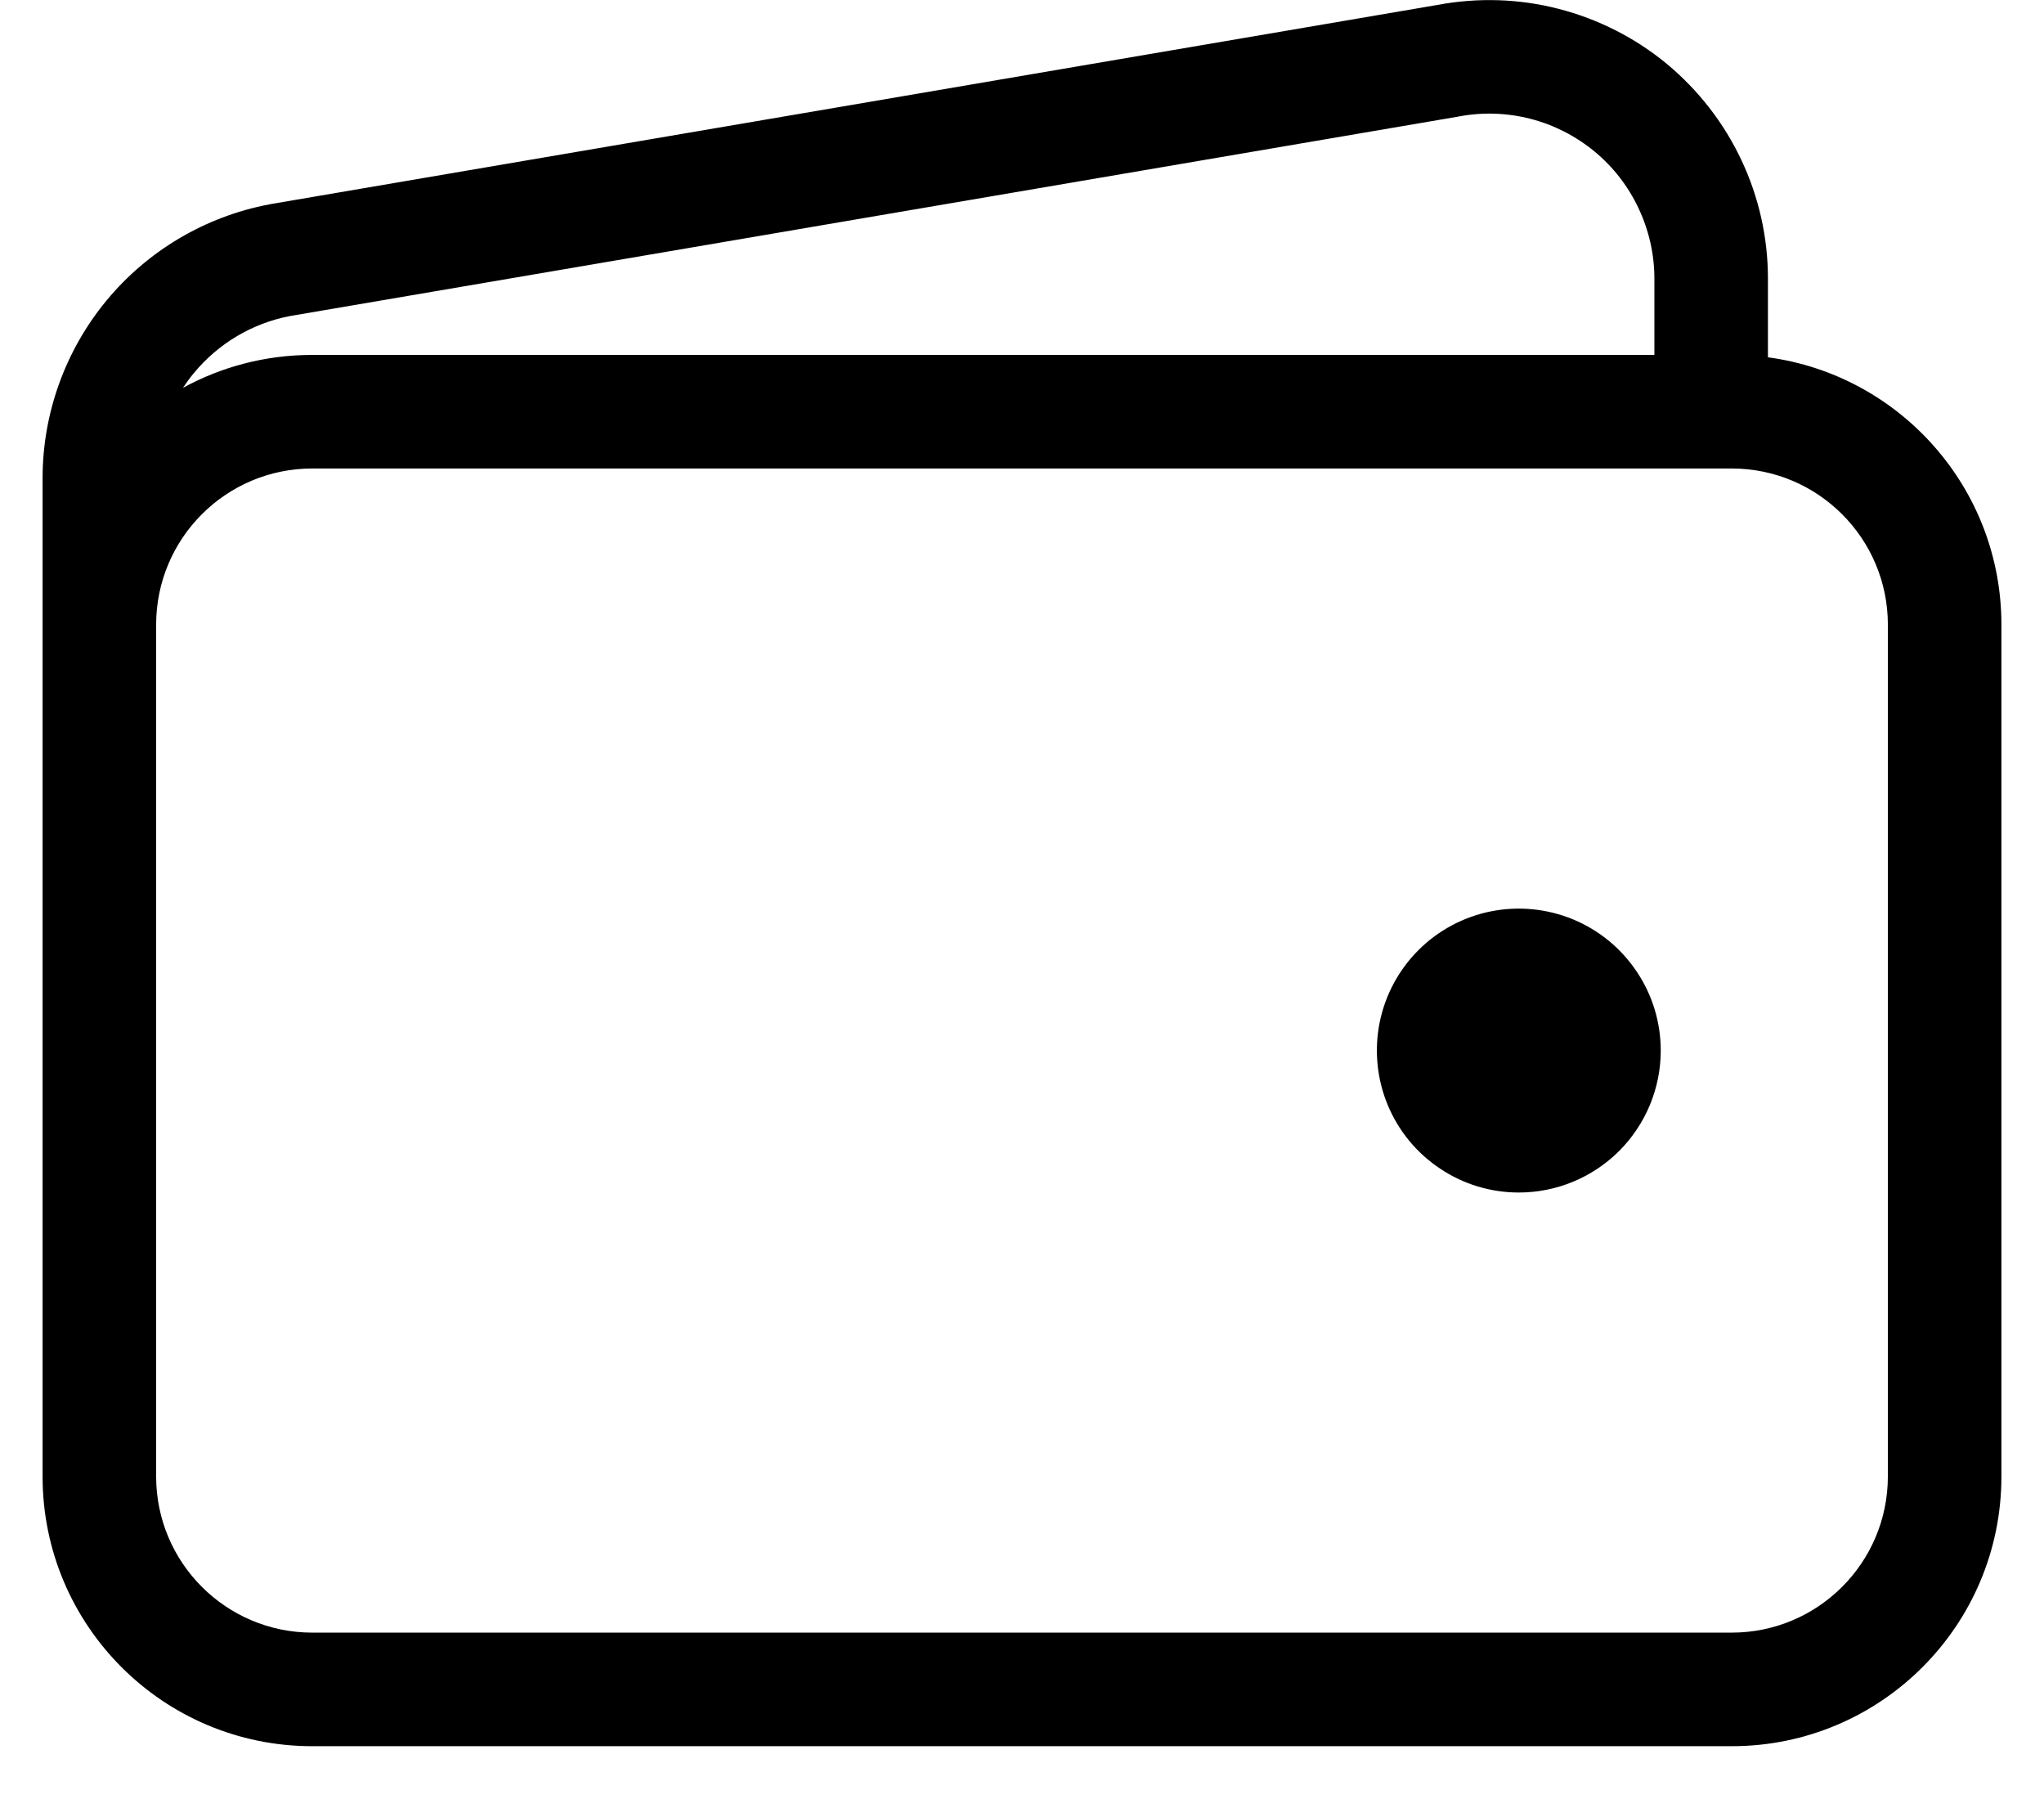
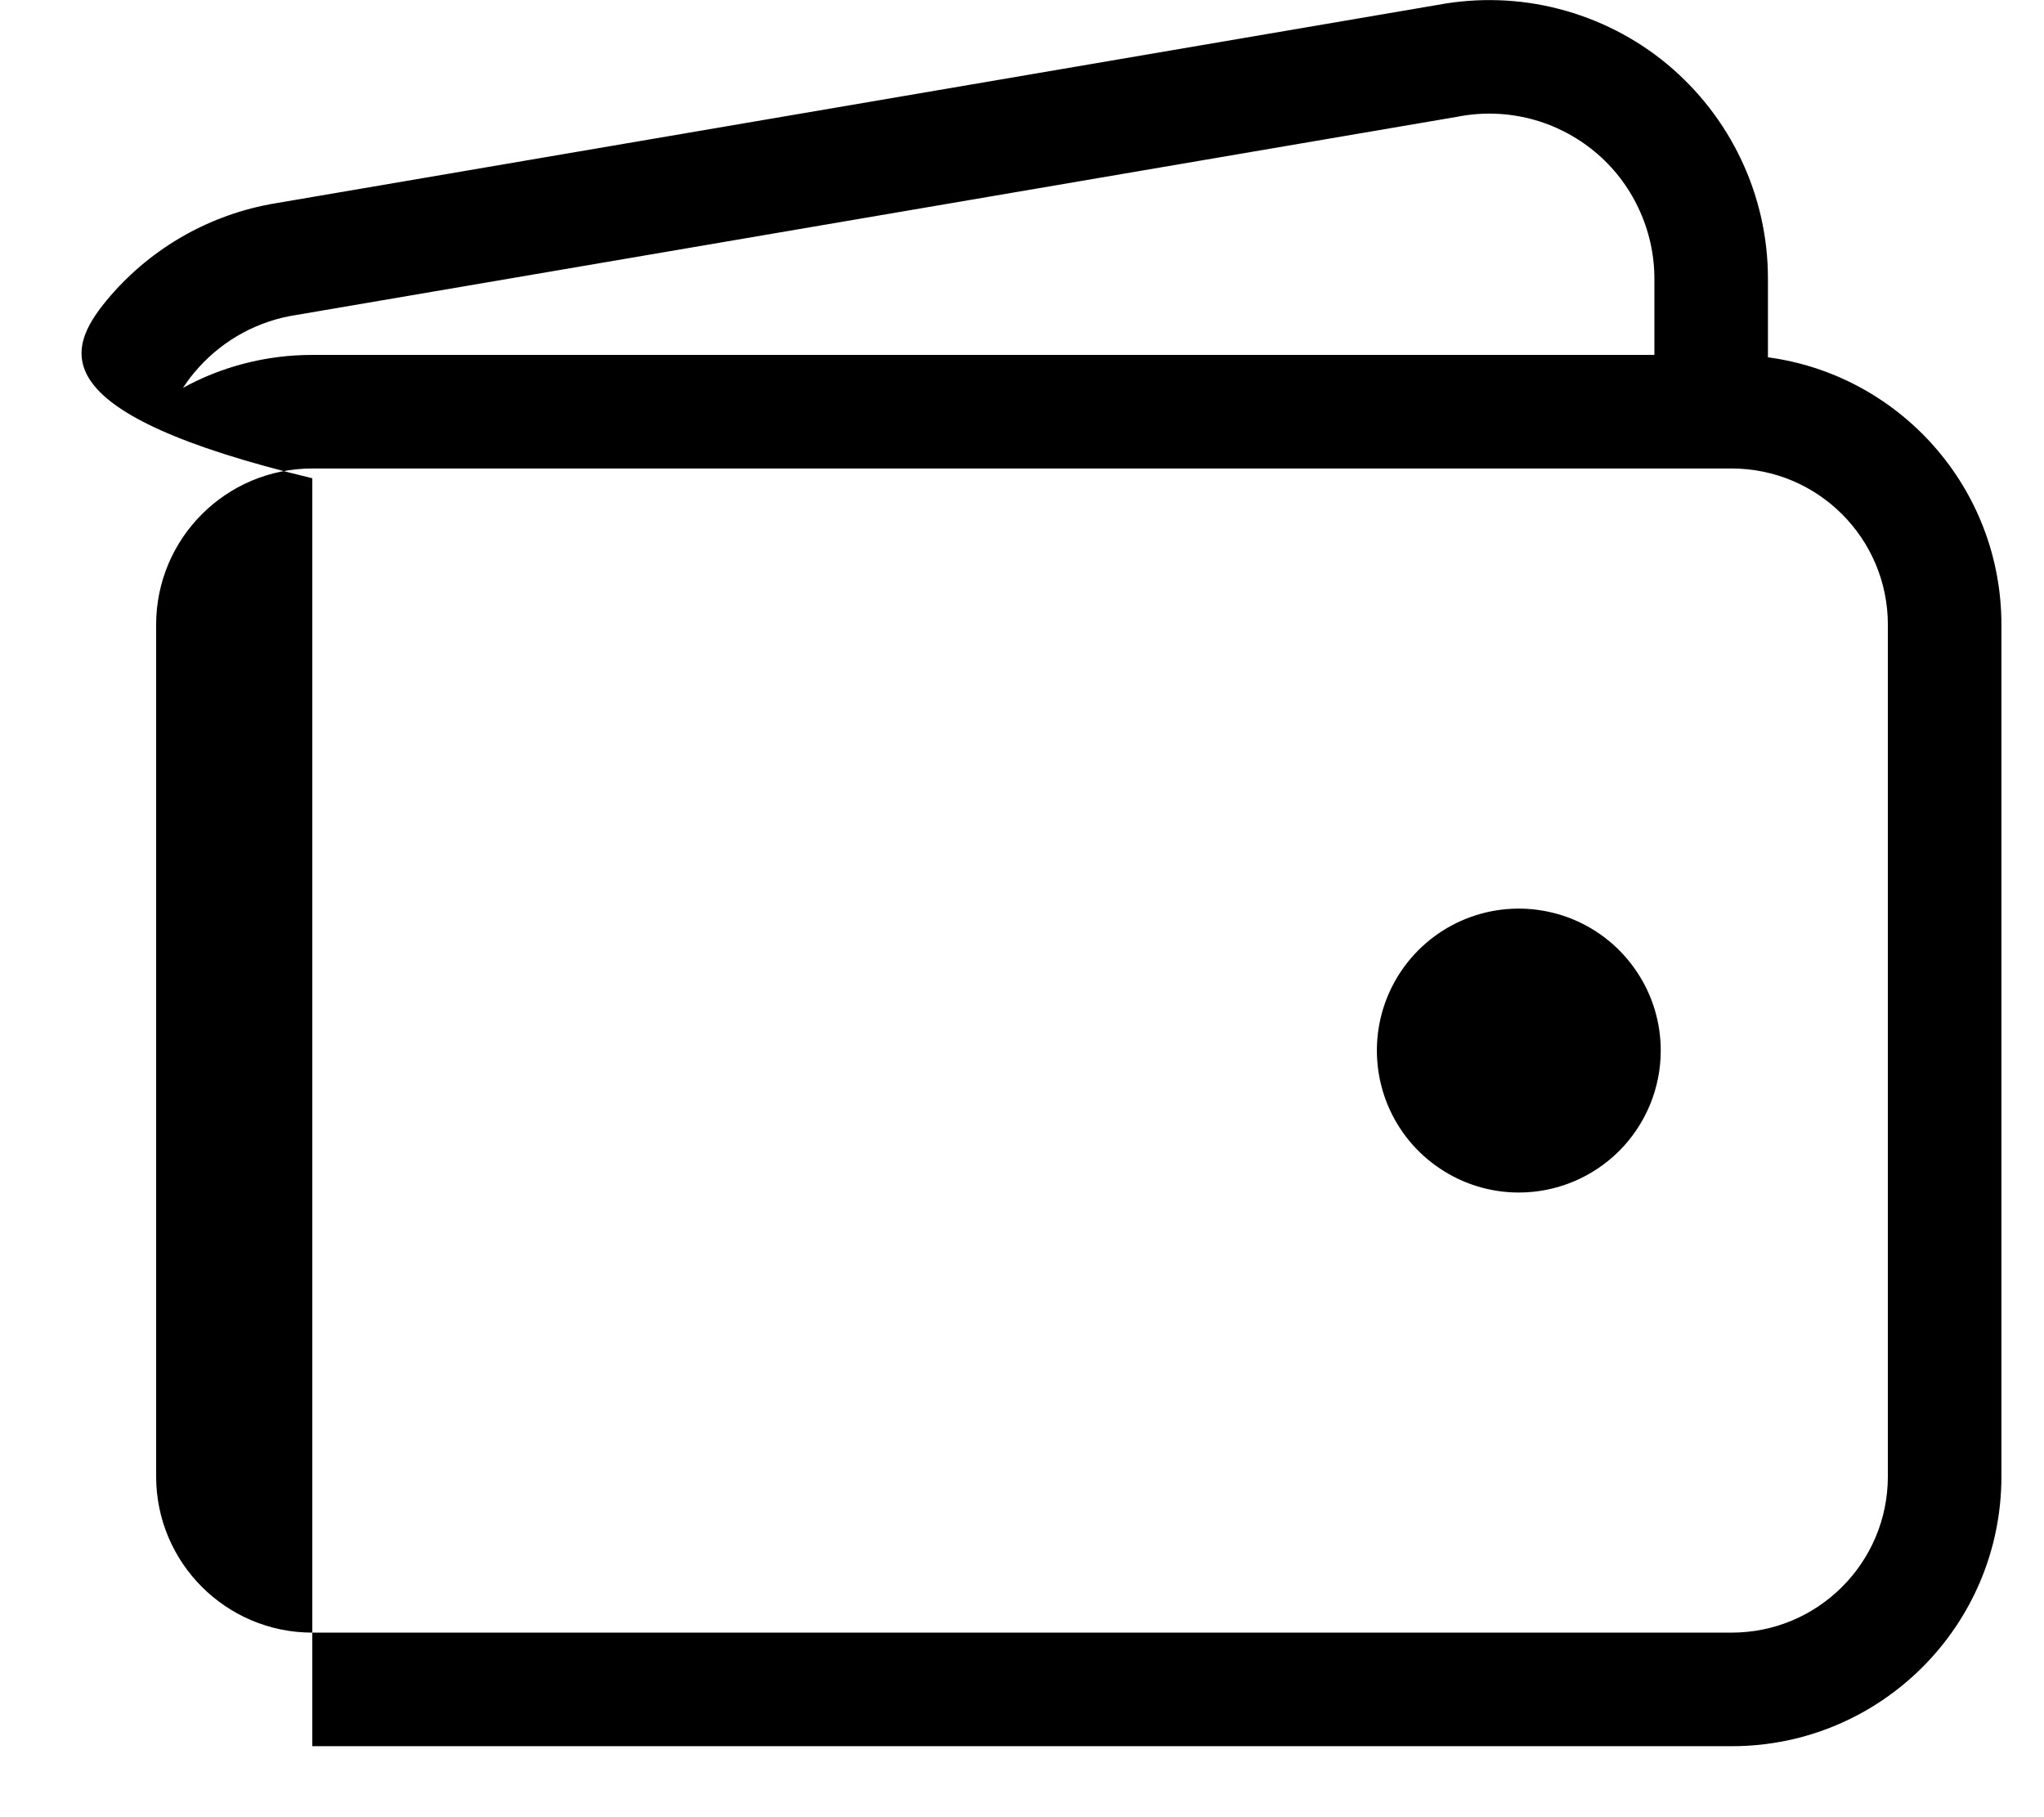
<svg xmlns="http://www.w3.org/2000/svg" width="18" height="16" viewBox="0 0 18 16" fill="black">
-   <path fill-rule="evenodd" clip-rule="evenodd" d="M12.661 0.043C13.014 -0.023 13.378 -0.012 13.726 0.078C14.075 0.168 14.401 0.333 14.679 0.563C14.957 0.794 15.181 1.082 15.335 1.409C15.489 1.735 15.569 2.092 15.569 2.453V3.146C16.73 3.302 17.625 4.296 17.625 5.5V13C17.625 14.312 16.562 15.375 15.25 15.375H2.75C1.438 15.375 0.375 14.312 0.375 13V6.125V5.5V4.211C0.375 3.64 0.574 3.087 0.938 2.646C1.302 2.206 1.808 1.907 2.369 1.8L2.378 1.798L12.661 0.043ZM14.569 2.453V3.125H2.75C2.337 3.125 1.949 3.23 1.611 3.415C1.641 3.37 1.673 3.326 1.708 3.284C1.923 3.024 2.221 2.847 2.552 2.783L12.834 1.028L12.844 1.026C13.054 0.986 13.27 0.993 13.477 1.046C13.684 1.099 13.877 1.198 14.042 1.334C14.207 1.47 14.339 1.641 14.43 1.835C14.521 2.028 14.569 2.239 14.569 2.453ZM1.375 13L1.375 6.125V5.499C1.376 4.74 1.991 4.125 2.75 4.125H15.25C16.009 4.125 16.625 4.741 16.625 5.5V13C16.625 13.759 16.009 14.375 15.25 14.375H2.75C1.991 14.375 1.375 13.759 1.375 13ZM12.681 10.289C12.886 10.427 13.128 10.5 13.375 10.5C13.707 10.5 14.024 10.368 14.259 10.134C14.493 9.899 14.625 9.582 14.625 9.25C14.625 9.003 14.552 8.761 14.414 8.556C14.277 8.35 14.082 8.19 13.853 8.095C13.625 8.001 13.374 7.976 13.131 8.024C12.889 8.072 12.666 8.191 12.491 8.366C12.316 8.541 12.197 8.764 12.149 9.006C12.101 9.249 12.126 9.5 12.22 9.728C12.315 9.957 12.475 10.152 12.681 10.289Z" fill="current" />
+   <path fill-rule="evenodd" clip-rule="evenodd" d="M12.661 0.043C13.014 -0.023 13.378 -0.012 13.726 0.078C14.075 0.168 14.401 0.333 14.679 0.563C14.957 0.794 15.181 1.082 15.335 1.409C15.489 1.735 15.569 2.092 15.569 2.453V3.146C16.73 3.302 17.625 4.296 17.625 5.5V13C17.625 14.312 16.562 15.375 15.25 15.375H2.75V6.125V5.5V4.211C0.375 3.64 0.574 3.087 0.938 2.646C1.302 2.206 1.808 1.907 2.369 1.8L2.378 1.798L12.661 0.043ZM14.569 2.453V3.125H2.75C2.337 3.125 1.949 3.23 1.611 3.415C1.641 3.37 1.673 3.326 1.708 3.284C1.923 3.024 2.221 2.847 2.552 2.783L12.834 1.028L12.844 1.026C13.054 0.986 13.27 0.993 13.477 1.046C13.684 1.099 13.877 1.198 14.042 1.334C14.207 1.47 14.339 1.641 14.43 1.835C14.521 2.028 14.569 2.239 14.569 2.453ZM1.375 13L1.375 6.125V5.499C1.376 4.74 1.991 4.125 2.75 4.125H15.25C16.009 4.125 16.625 4.741 16.625 5.5V13C16.625 13.759 16.009 14.375 15.25 14.375H2.75C1.991 14.375 1.375 13.759 1.375 13ZM12.681 10.289C12.886 10.427 13.128 10.5 13.375 10.5C13.707 10.5 14.024 10.368 14.259 10.134C14.493 9.899 14.625 9.582 14.625 9.25C14.625 9.003 14.552 8.761 14.414 8.556C14.277 8.35 14.082 8.19 13.853 8.095C13.625 8.001 13.374 7.976 13.131 8.024C12.889 8.072 12.666 8.191 12.491 8.366C12.316 8.541 12.197 8.764 12.149 9.006C12.101 9.249 12.126 9.5 12.22 9.728C12.315 9.957 12.475 10.152 12.681 10.289Z" fill="current" />
</svg>